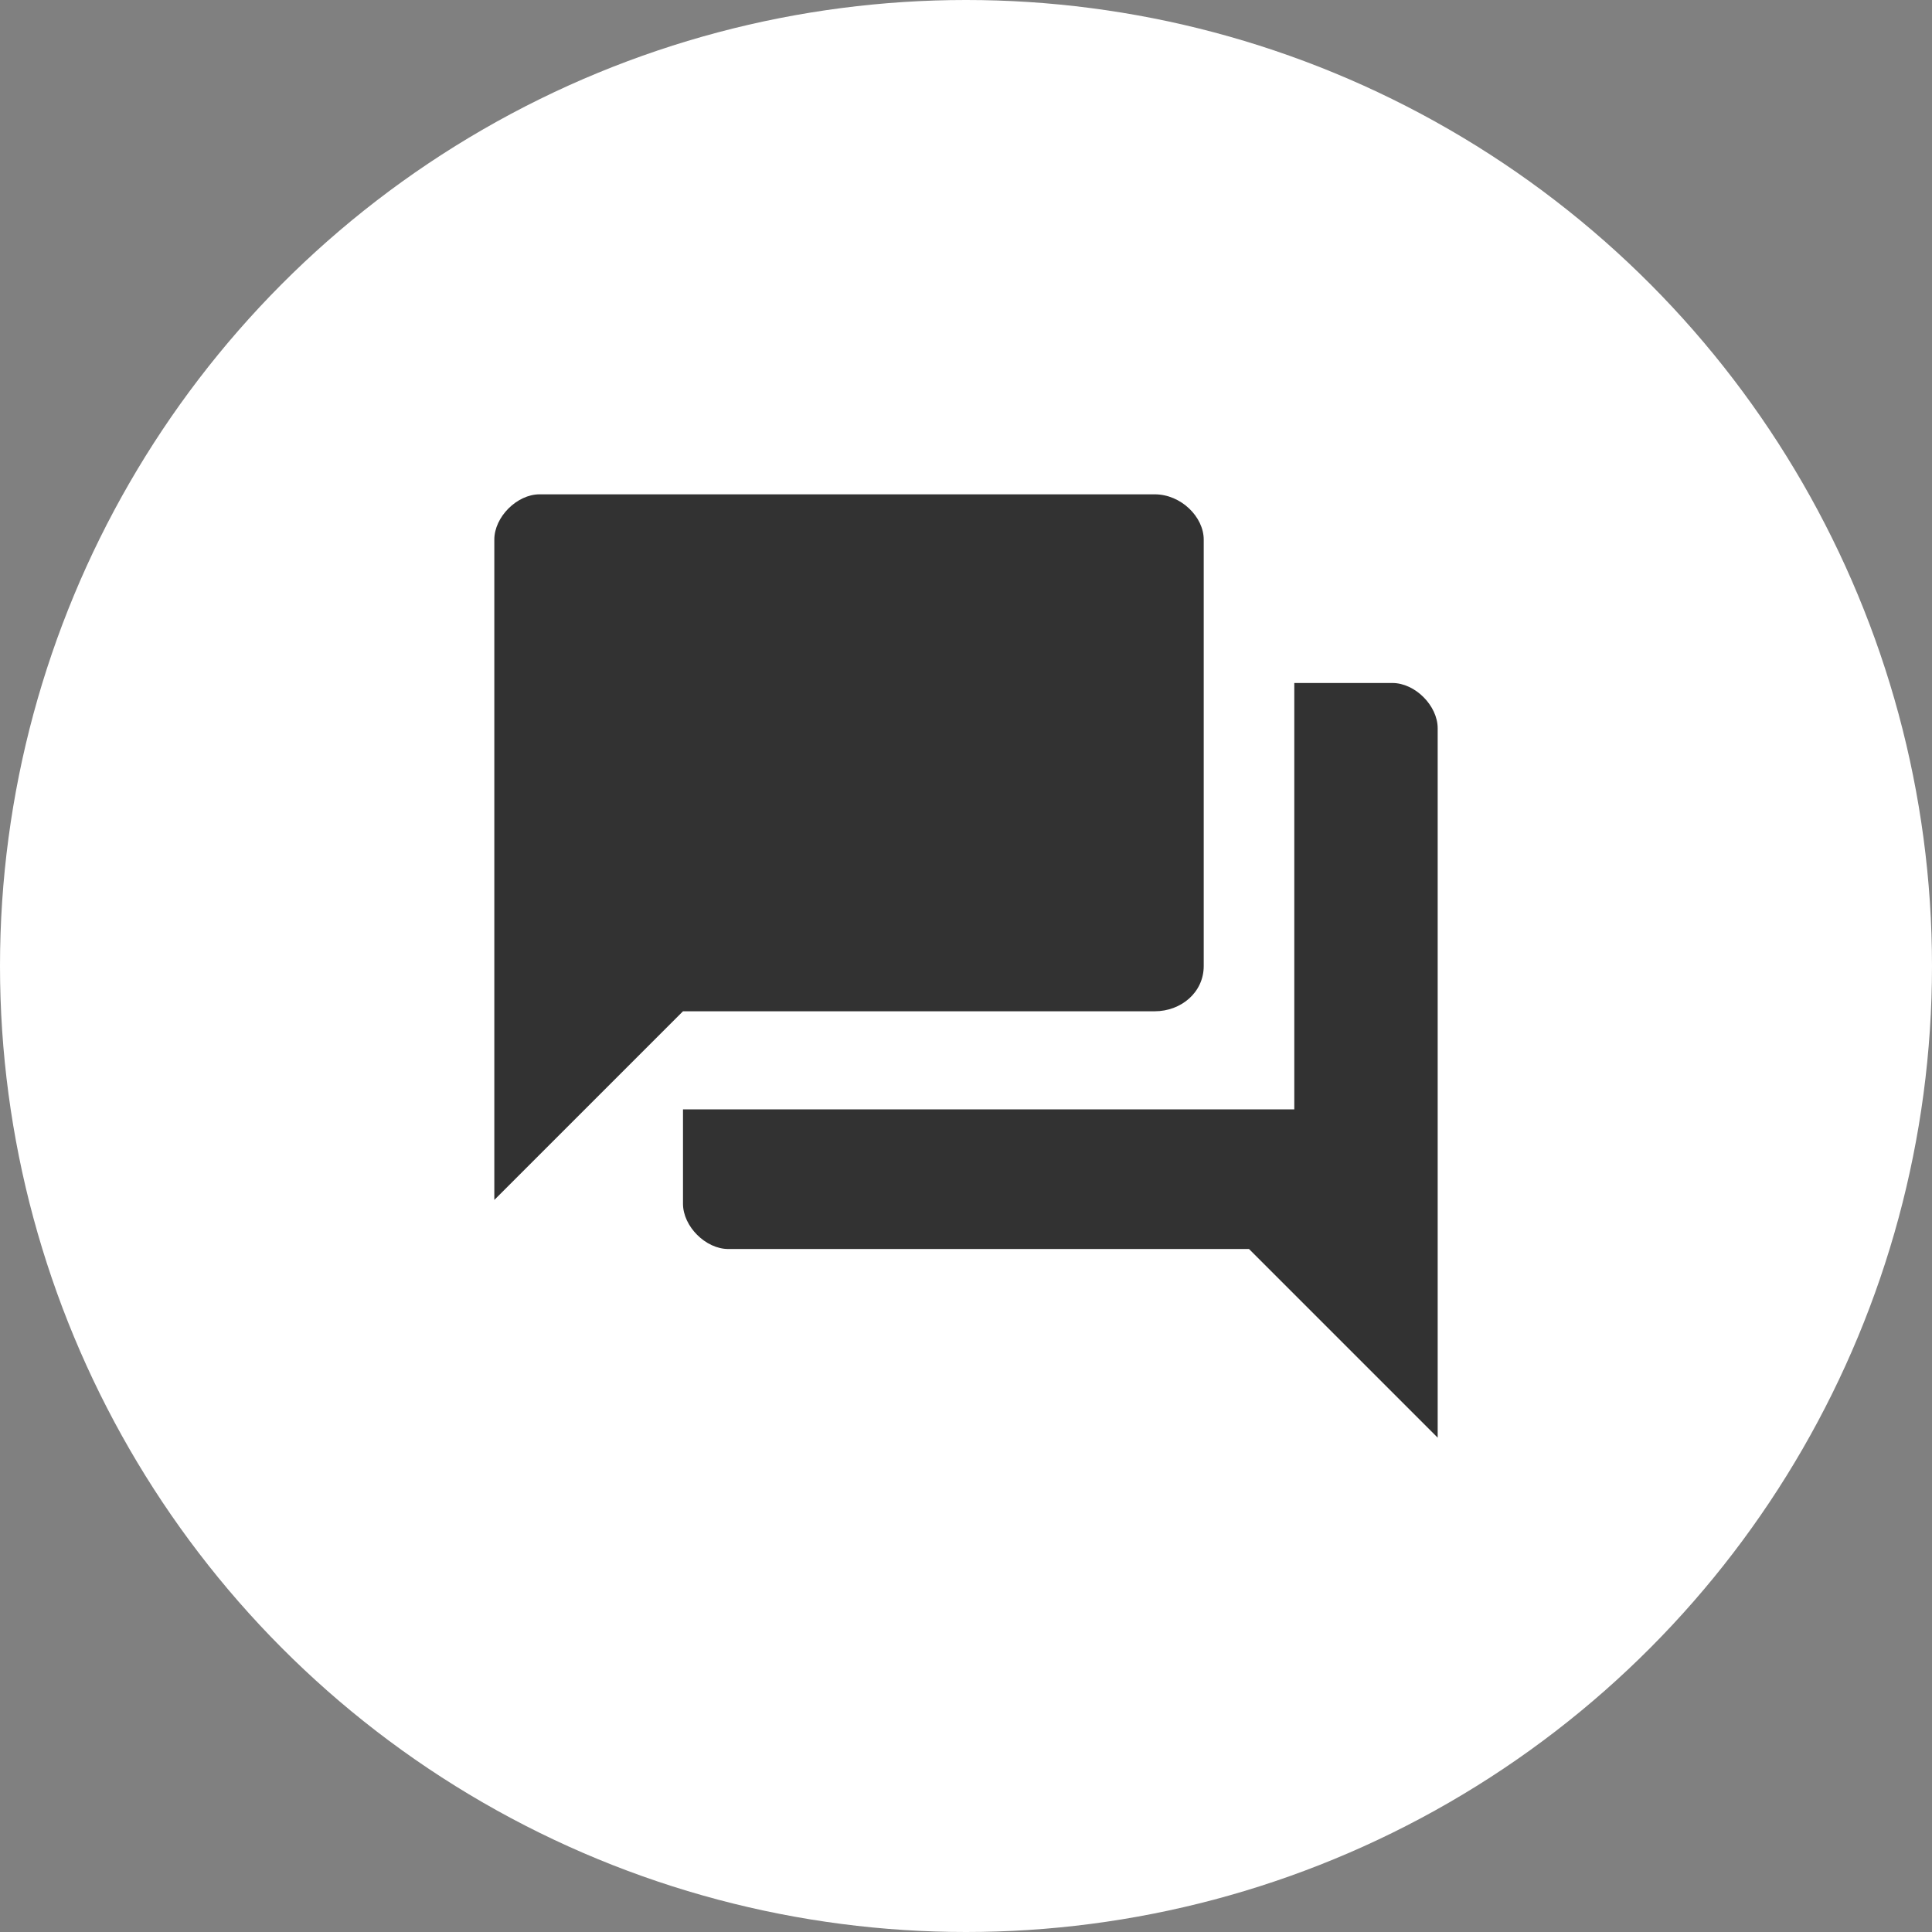
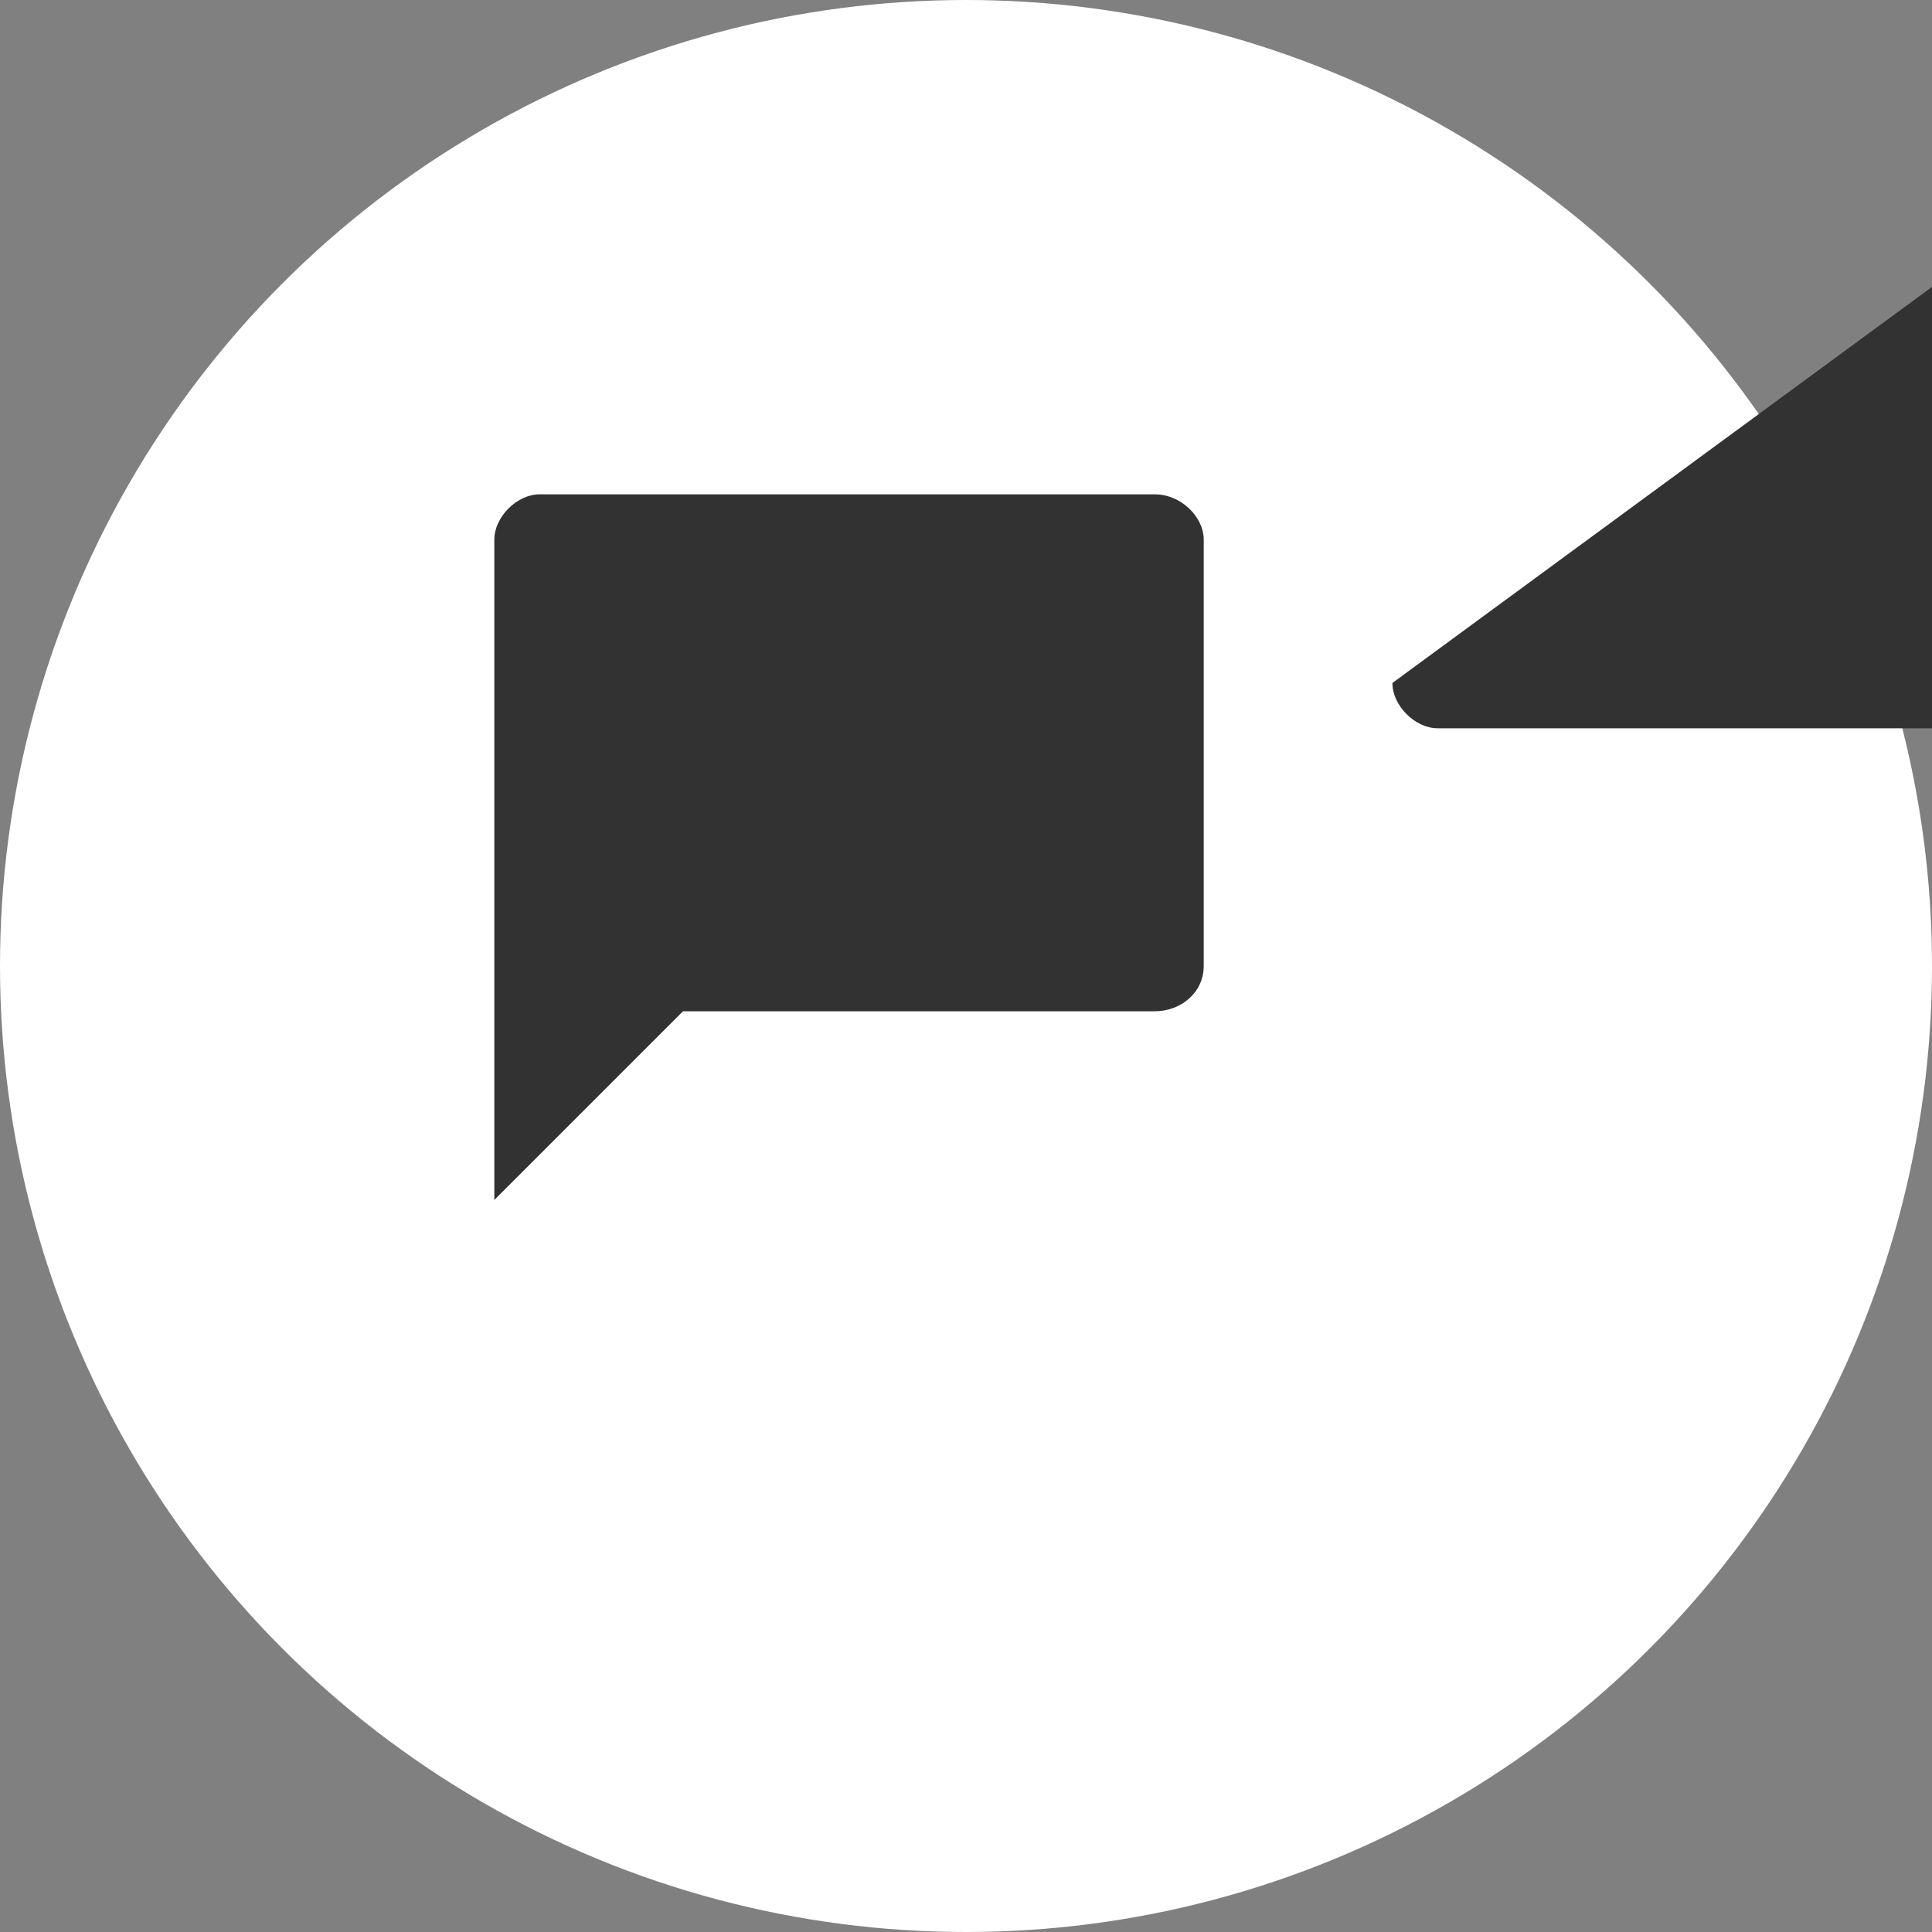
<svg xmlns="http://www.w3.org/2000/svg" xml:space="preserve" width="512px" height="512px" version="1.1" style="shape-rendering:geometricPrecision; text-rendering:geometricPrecision; image-rendering:optimizeQuality; fill-rule:evenodd; clip-rule:evenodd" viewBox="0 0 512 512" role="img" aria-label="Forum Icon">
  <rect x="0" y="0" width="512" height="512" fill="#808080" stroke="none" />
  <defs>
    <style type="text/css">
   
    .fil1 {fill:none}
    .fil2 {fill:#323232}
    .fil0 {fill:white}
   
  </style>
  </defs>
  <g id="Camada_x0020_1">
    <circle class="fil0" cx="256" cy="256" r="256" />
-     <polygon class="fil1" points="106,106 406,106 406,406 106,406 " />
-     <path class="fil2" d="M369 181l-26 0 0 113 -162 0 0 25c0,6 6,12 12,12l138 0 50 50 0 -188c0,-6 -6,-12 -12,-12zm-50 75l0 -113c0,-6 -6,-12 -13,-12l-163 0c-6,0 -12,6 -12,12l0 175 50 -50 125 0c7,0 13,-5 13,-12z" />
+     <path class="fil2" d="M369 181c0,6 6,12 12,12l138 0 50 50 0 -188c0,-6 -6,-12 -12,-12zm-50 75l0 -113c0,-6 -6,-12 -13,-12l-163 0c-6,0 -12,6 -12,12l0 175 50 -50 125 0c7,0 13,-5 13,-12z" />
  </g>
</svg>